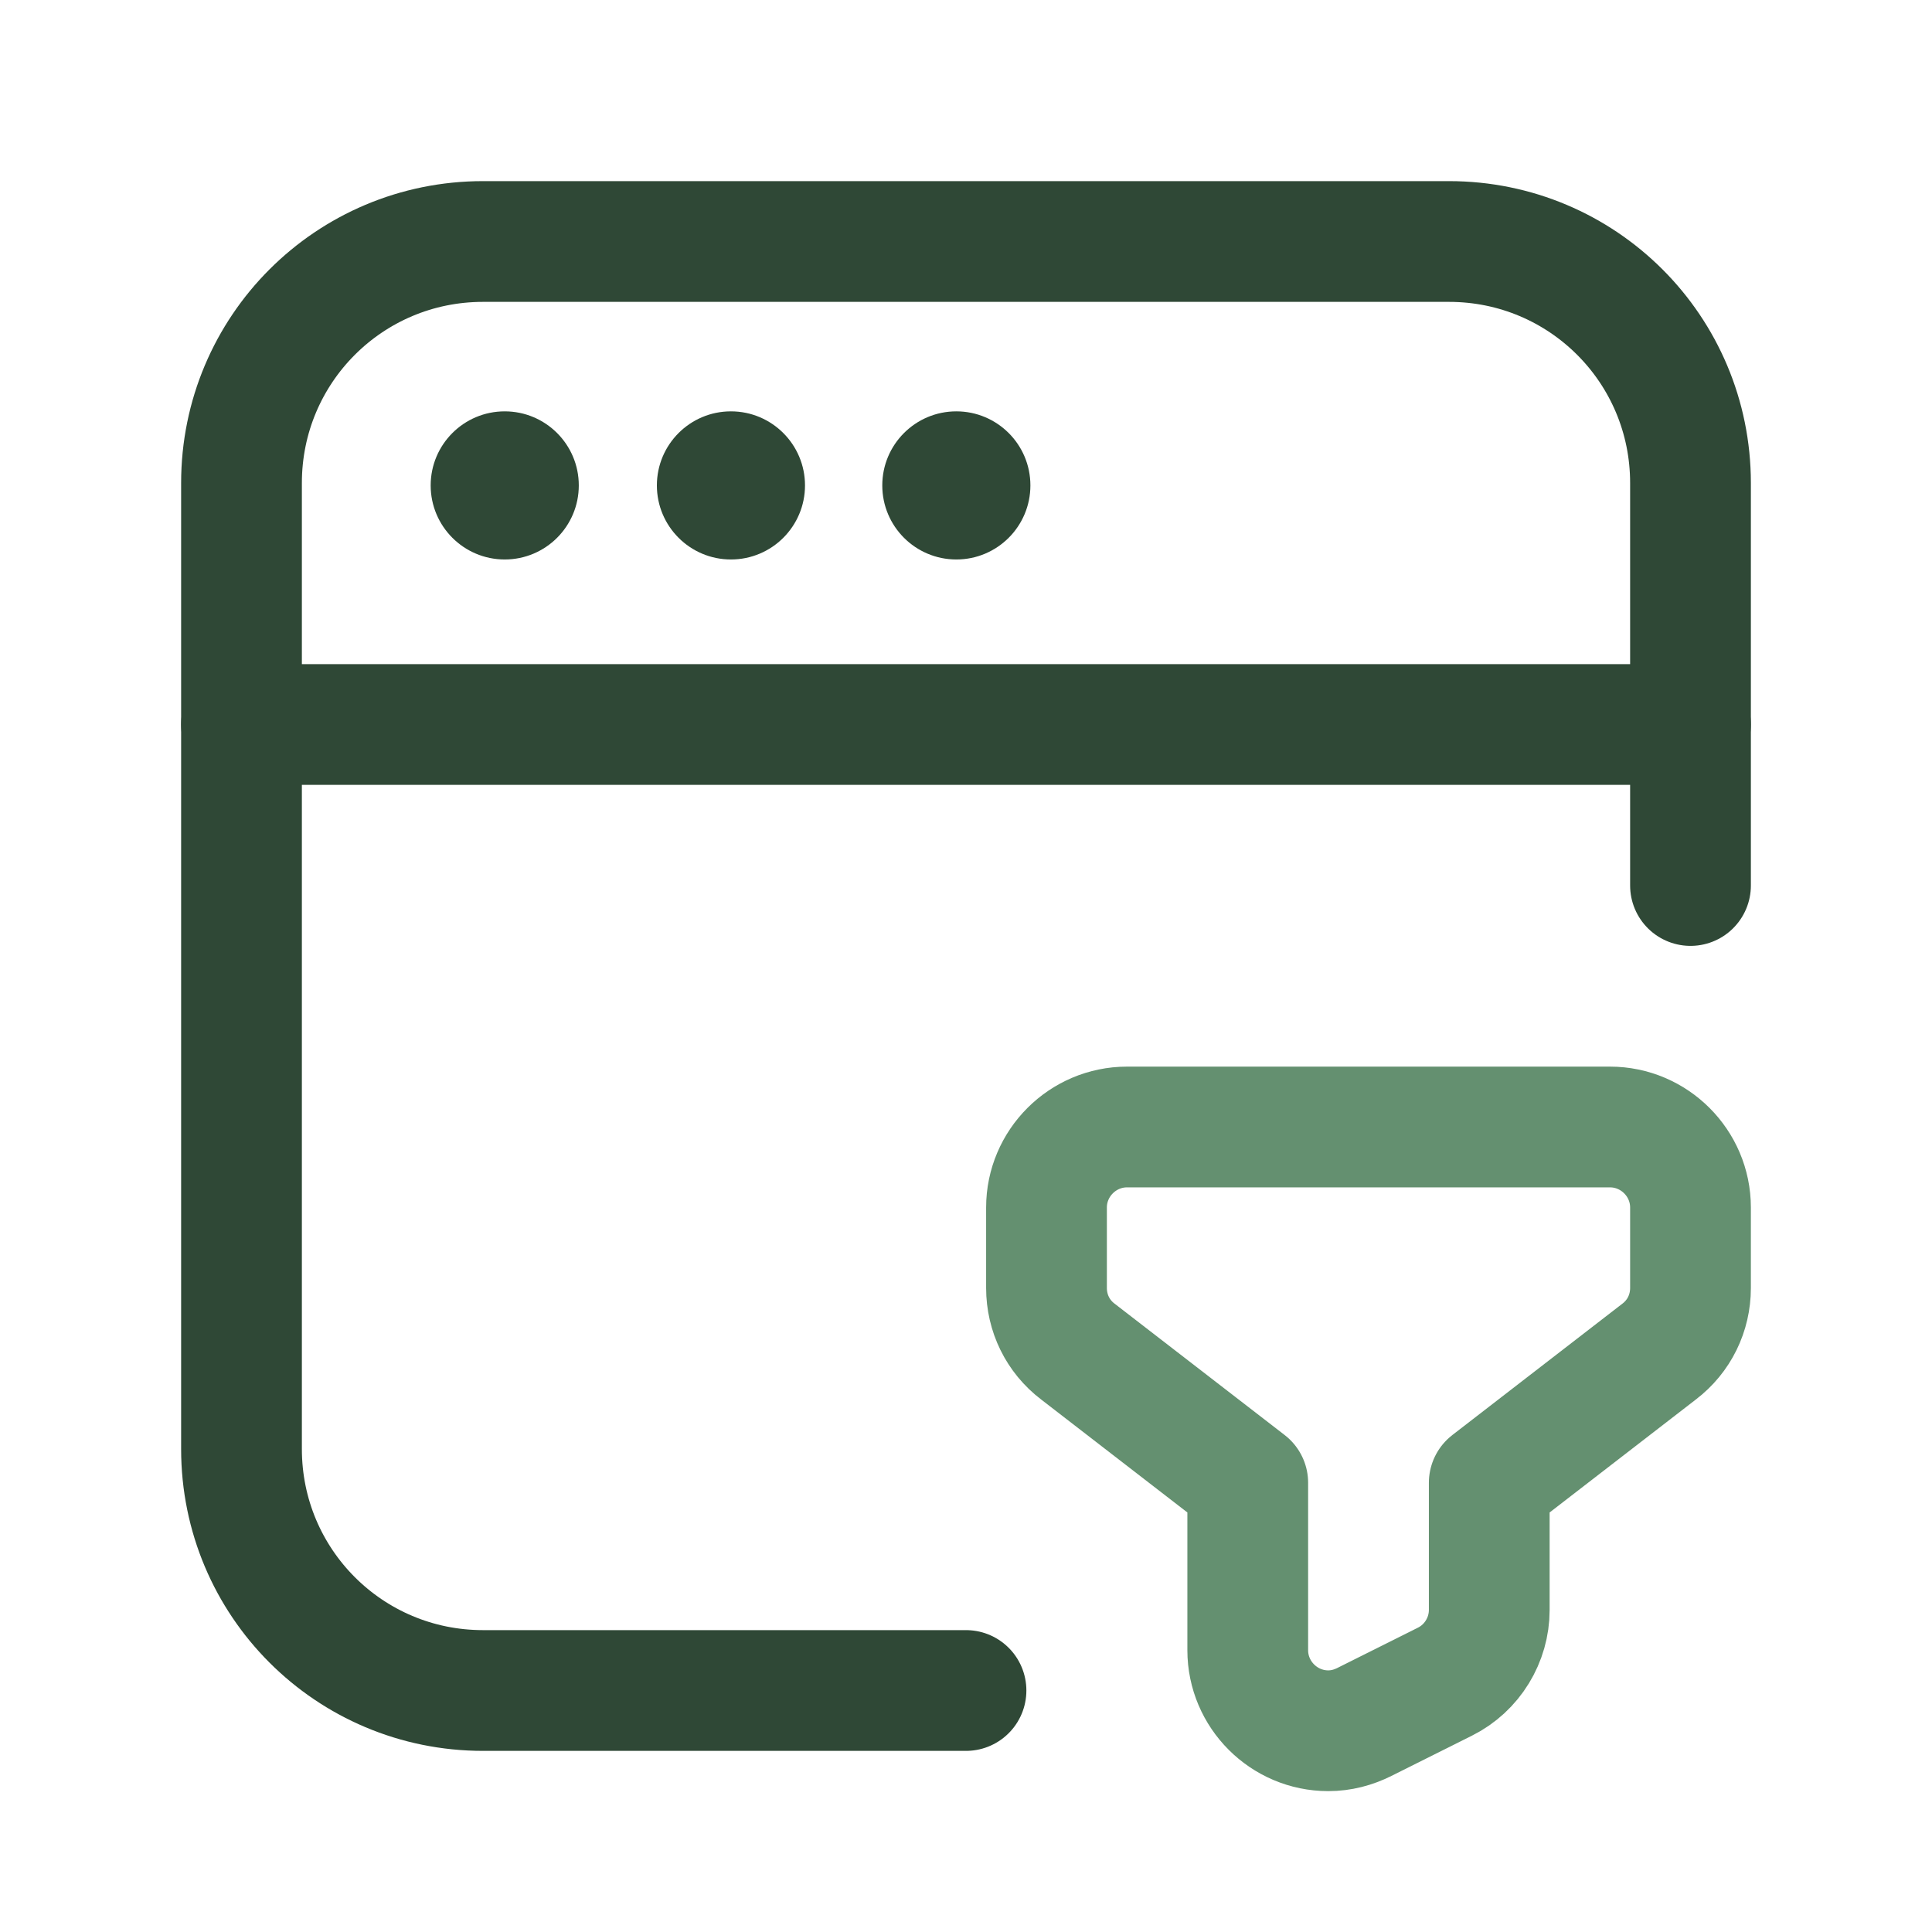
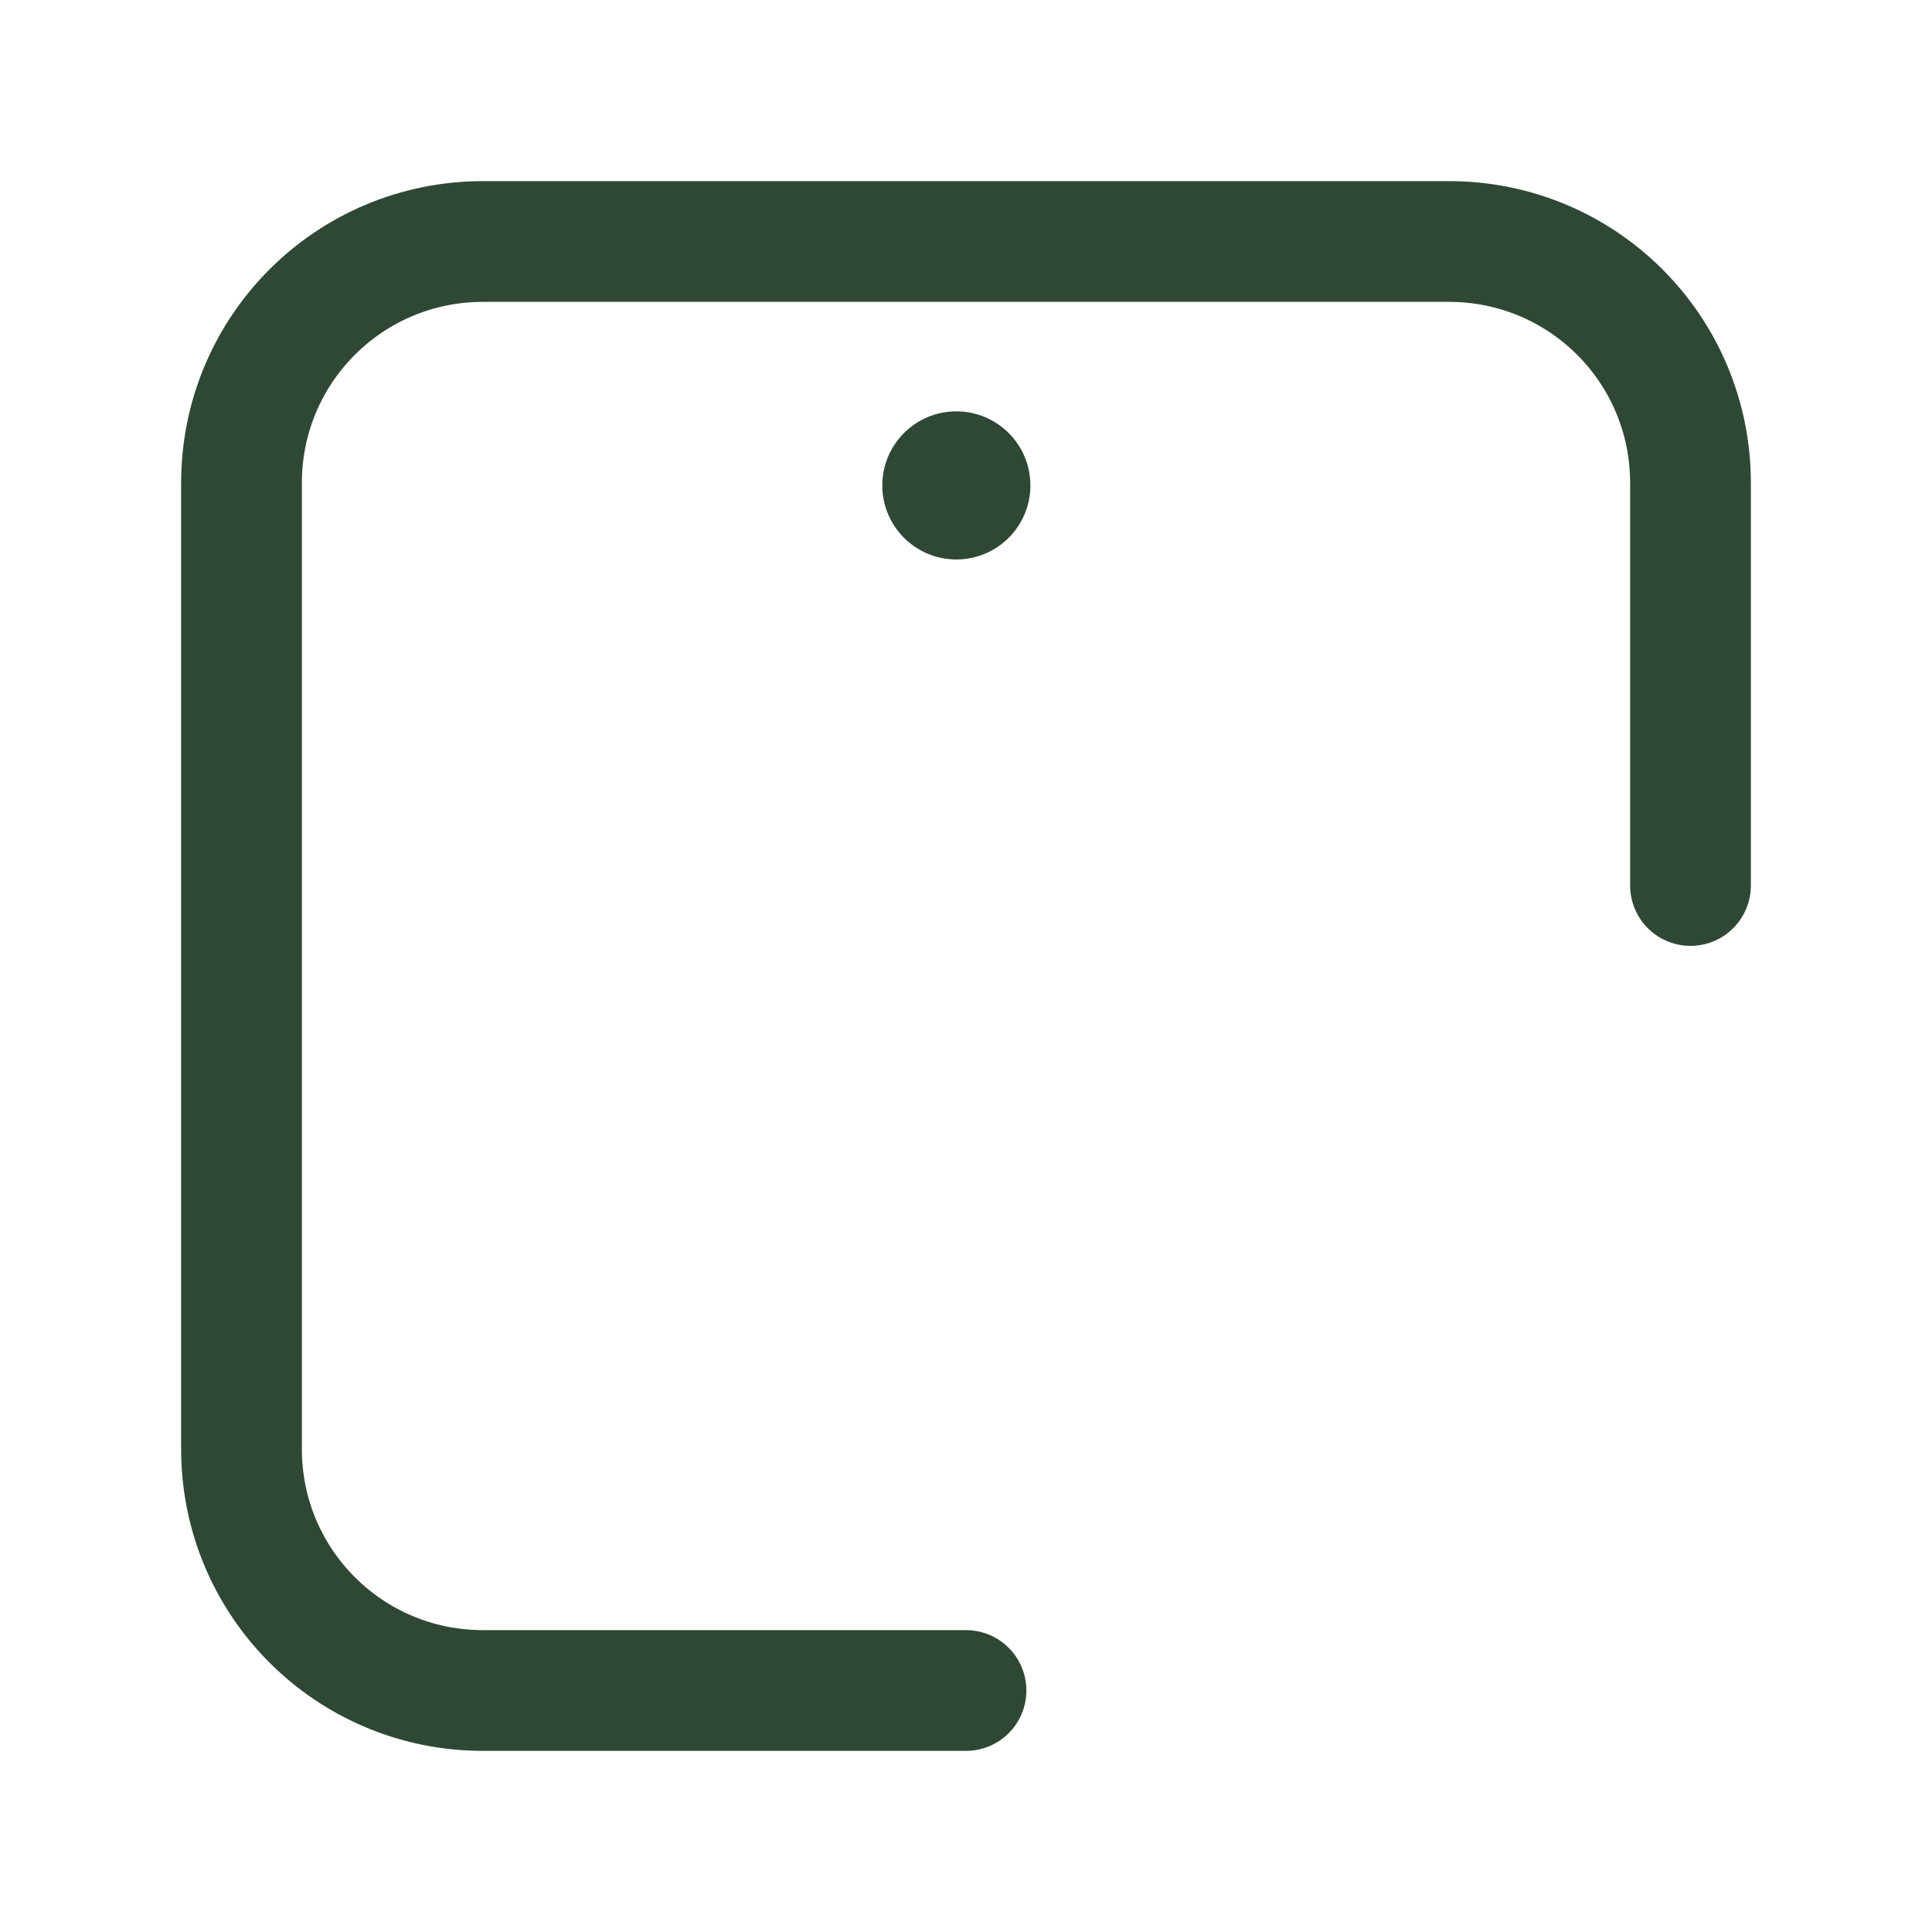
<svg xmlns="http://www.w3.org/2000/svg" id="a" data-name="Layer 3" viewBox="0 0 24 24" width="85" height="85">
-   <rect width="24" height="24" style="fill: none;" />
-   <path d="M3,9h18" style="fill: none; stroke: #2f4836; stroke-linecap: round; stroke-linejoin: round; stroke-width: 1.5px;" />
-   <path d="M20.61,16.79c.25-.19.39-.48.39-.79v-1c0-.55-.45-1-1-1h-6c-.55,0-1,.45-1,1v1c0,.31.14.6.39.79l2.11,1.63v2.08c0,.55.45,1,1,1,.16,0,.31-.04.45-.11l1-.5c.34-.17.55-.52.55-.89v-1.58l2.11-1.63Z" style="fill: none; stroke: #649070; stroke-linecap: round; stroke-linejoin: round; stroke-width: 1.5px;" />
-   <circle cx="6.27" cy="6.03" r=".92" style="fill: #2f4836;" />
-   <circle cx="9.08" cy="6.03" r=".92" style="fill: #2f4836;" />
  <circle cx="11.88" cy="6.03" r=".92" style="fill: #2f4836;" />
  <path d="M12,21h-6c-1.66,0-3-1.34-3-3V6c0-1.66,1.34-3,3-3h12c1.66,0,3,1.34,3,3v5" style="fill: none; stroke: #2f4836; stroke-linecap: round; stroke-linejoin: round; stroke-width: 1.5px;" />
</svg>